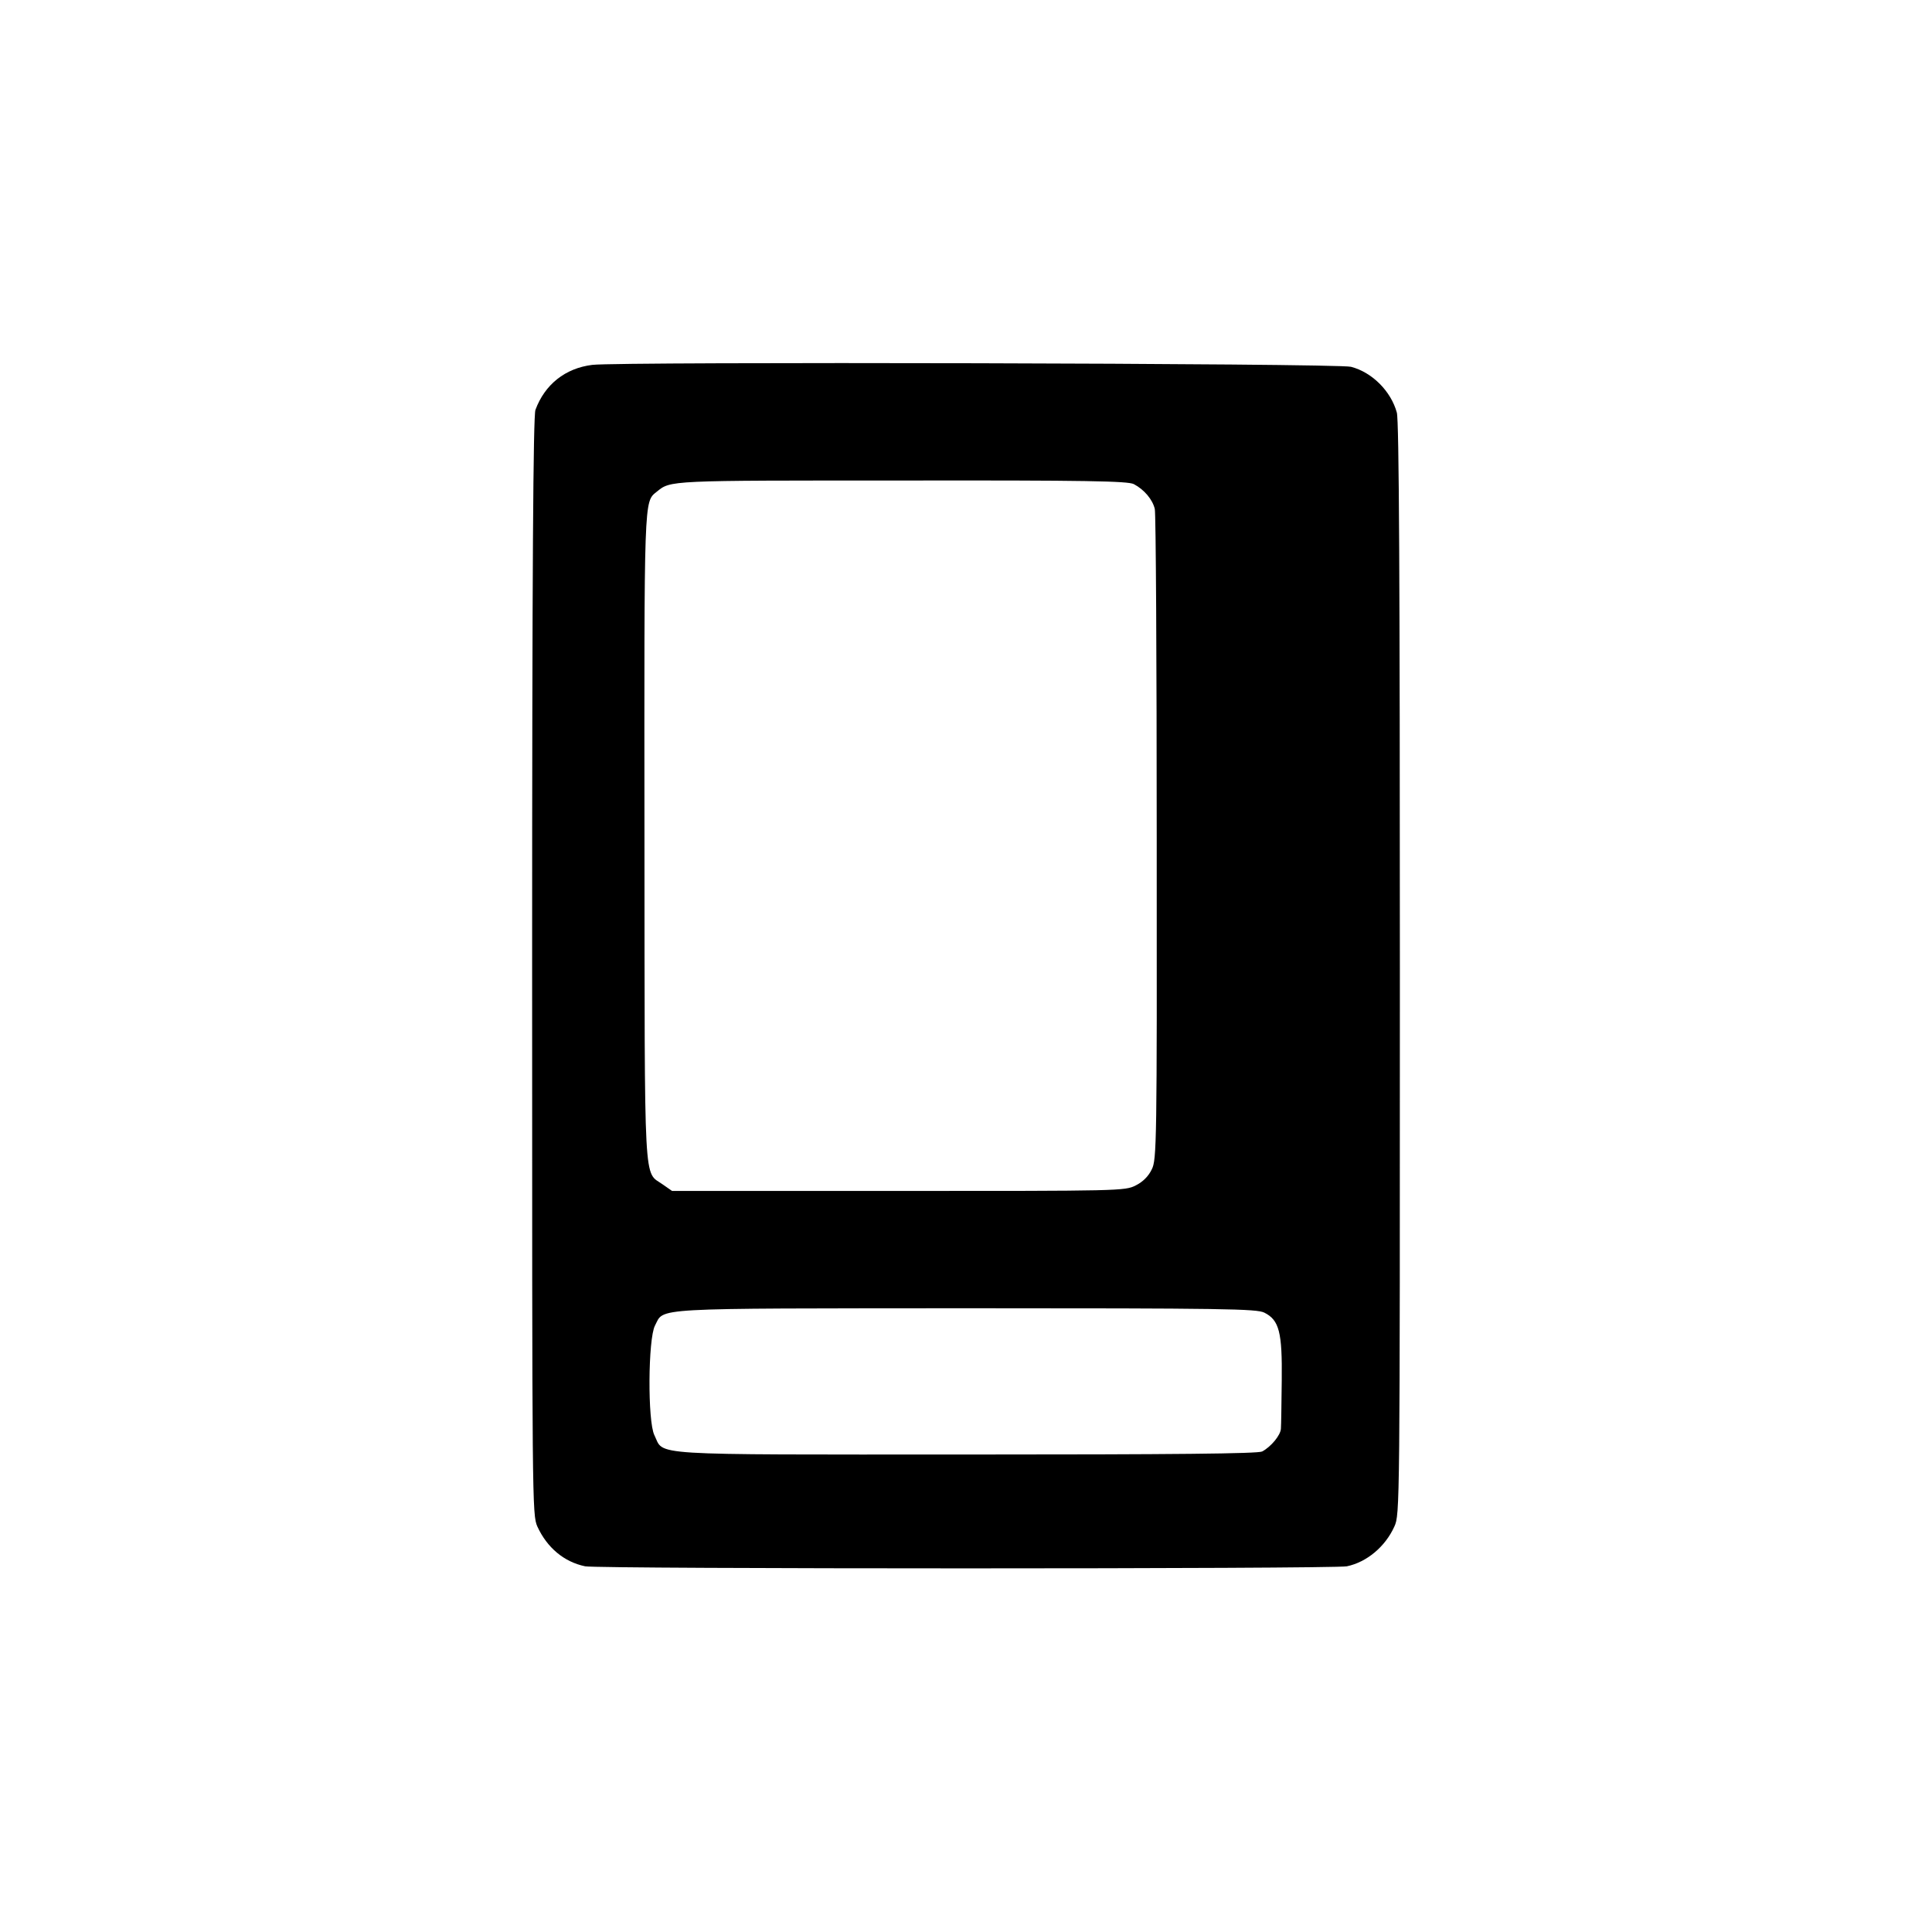
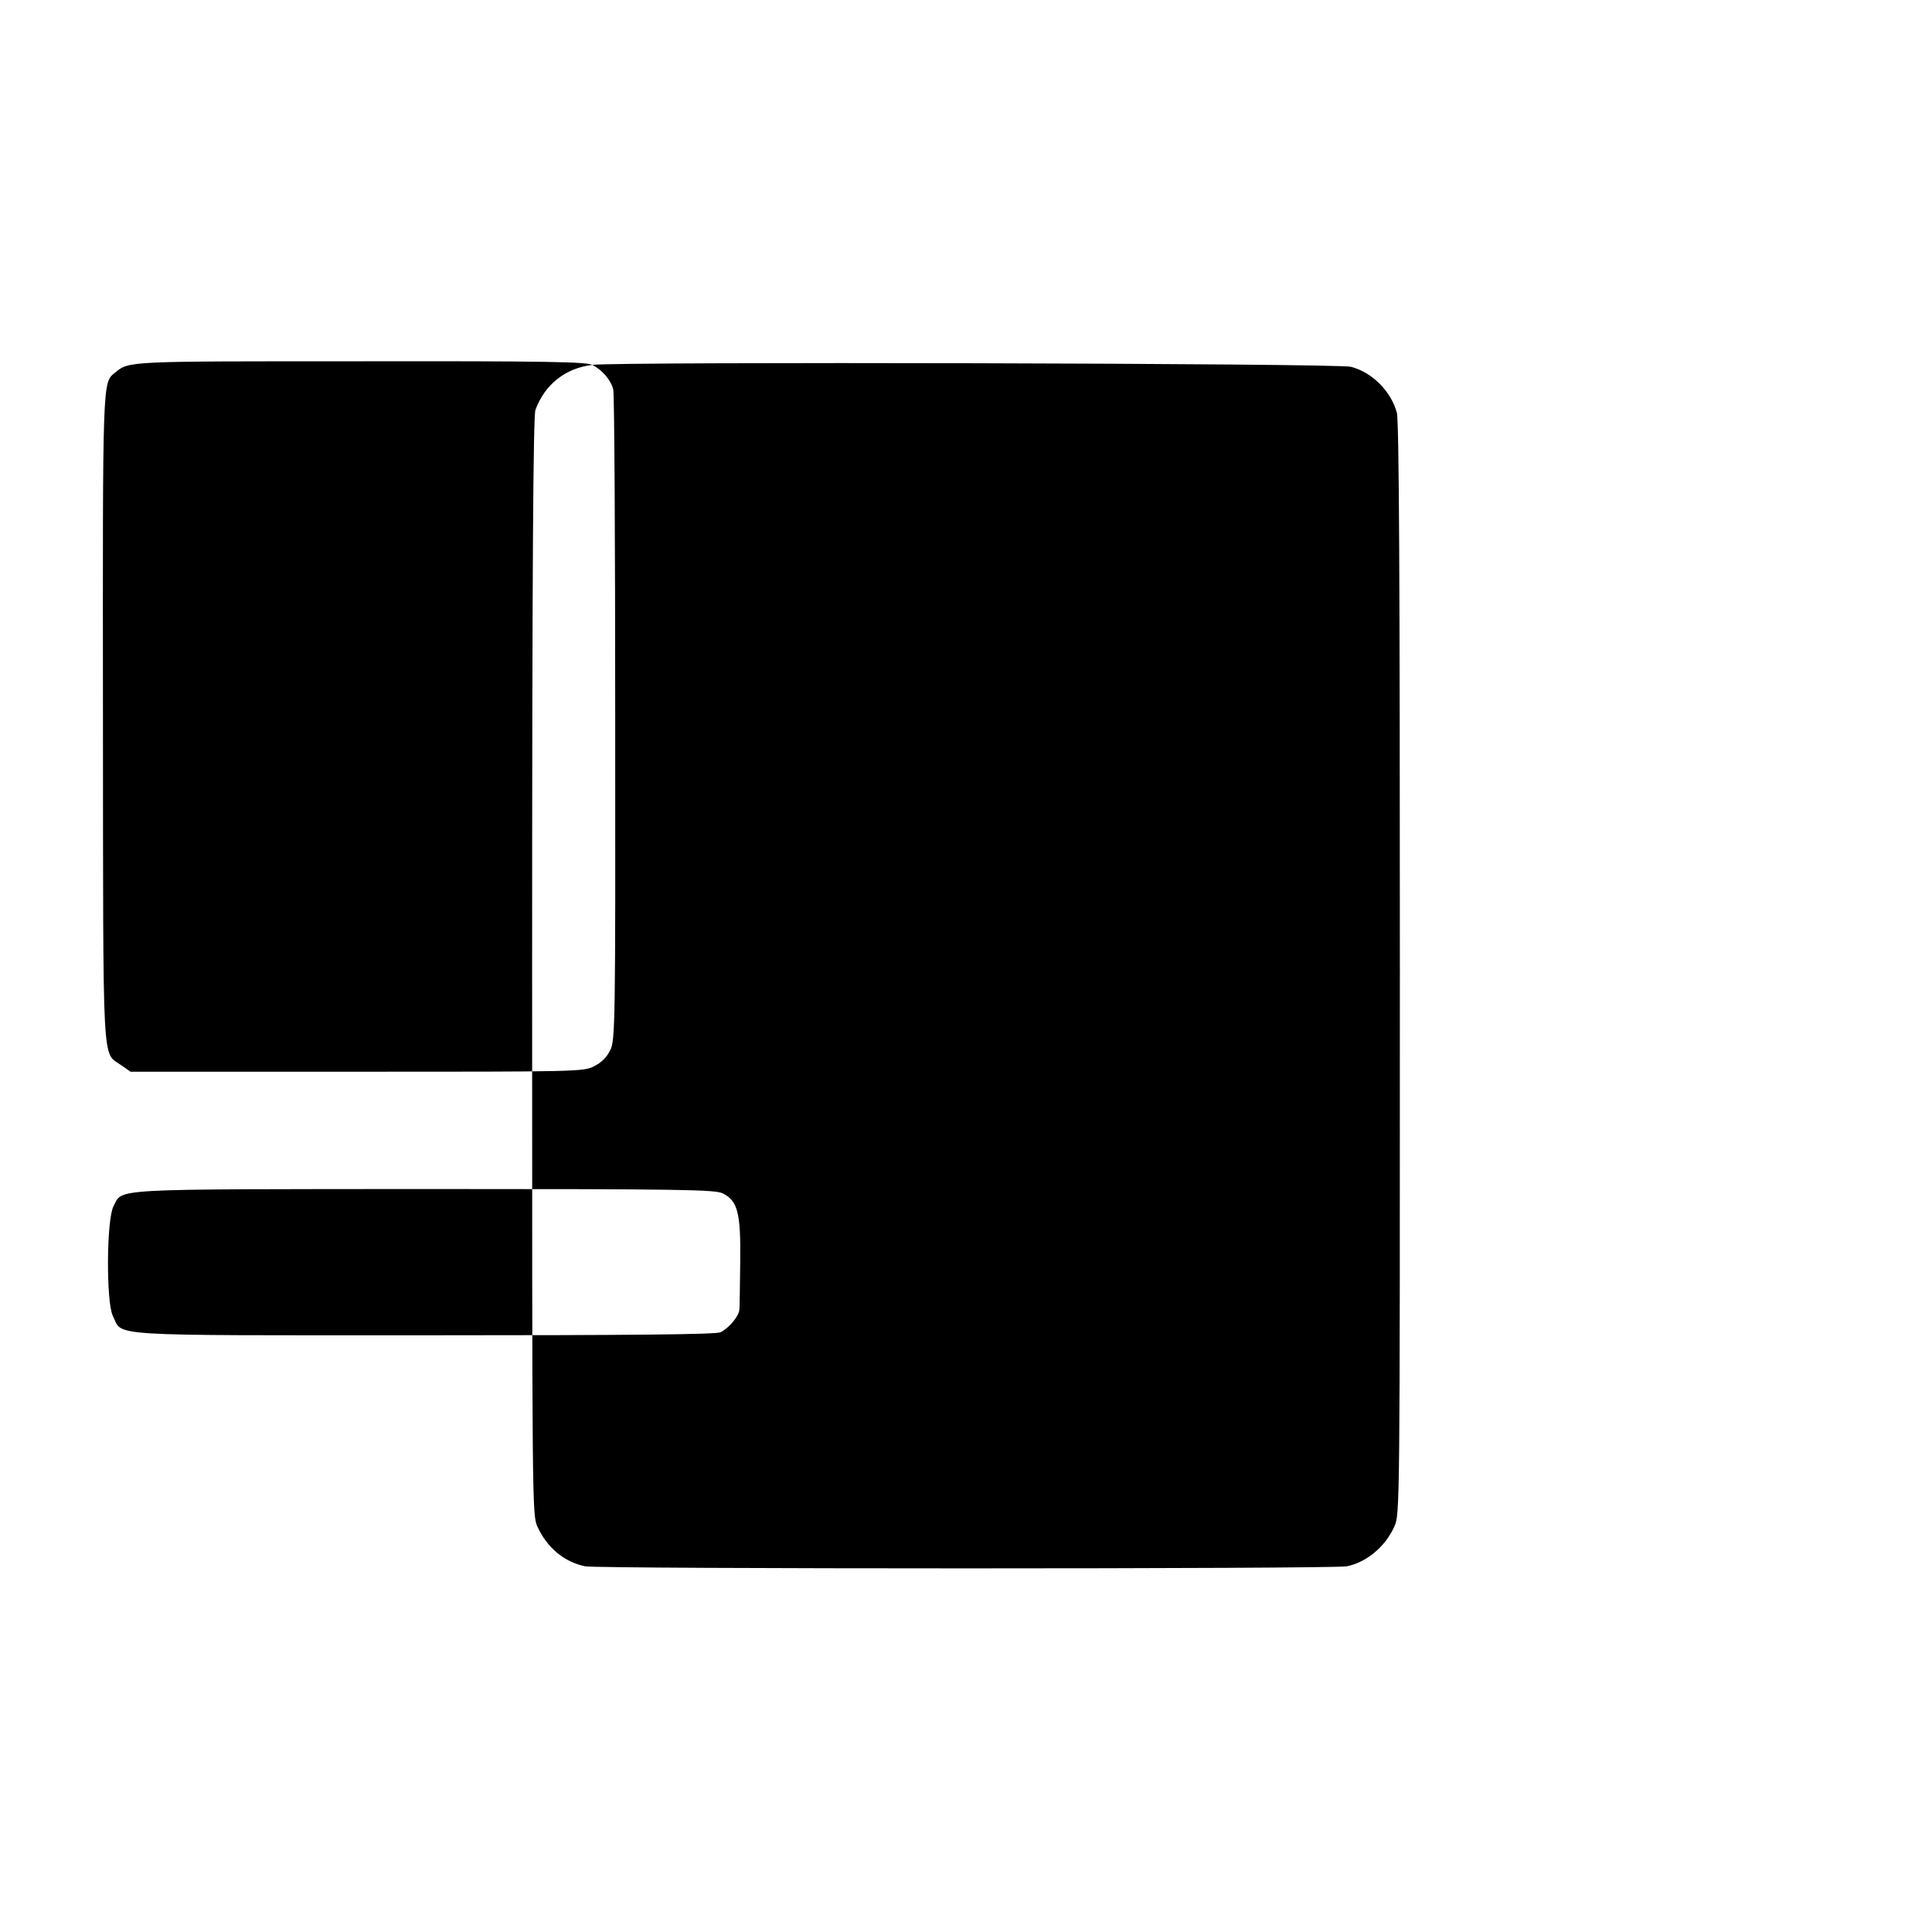
<svg xmlns="http://www.w3.org/2000/svg" version="1.0" width="700pt" height="700pt" viewBox="0 0 700 700" preserveAspectRatio="xMidYMid meet">
  <g transform="translate(0,700) scale(0.1,-0.1)" fill="#000000" stroke="none">
-     <path d="M2146 5678 c-98 -12 -172 -71 -206 -163 -8 -22 -12 -567 -12 -2016 0 -1958 0 -1986 19 -2030 35 -76 96 -128 173 -144 45 -10 2714 -10 2760 0 72 15 139 71 172 144 20 44 20 61 20 2020 0 1411 -3 1988 -11 2016 -21 77 -89 146 -166 166 -46 13 -2651 19 -2749 7z m1962 -432 c38 -20 68 -56 76 -90 4 -16 7 -552 7 -1192 1 -1109 0 -1166 -18 -1201 -12 -25 -32 -45 -58 -58 -39 -20 -57 -20 -860 -20 l-820 0 -33 23 c-71 51 -66 -43 -67 1257 -1 1238 -2 1216 44 1253 52 42 37 41 889 41 673 1 818 -2 840 -13z m473 -3002 c54 -27 65 -71 63 -245 -1 -85 -2 -163 -3 -175 -1 -24 -36 -66 -68 -83 -16 -8 -315 -11 -1073 -11 -1175 0 -1092 -5 -1129 70 -25 50 -23 349 2 397 35 66 -34 62 1125 63 939 0 1056 -2 1083 -16z" />
+     <path d="M2146 5678 c-98 -12 -172 -71 -206 -163 -8 -22 -12 -567 -12 -2016 0 -1958 0 -1986 19 -2030 35 -76 96 -128 173 -144 45 -10 2714 -10 2760 0 72 15 139 71 172 144 20 44 20 61 20 2020 0 1411 -3 1988 -11 2016 -21 77 -89 146 -166 166 -46 13 -2651 19 -2749 7z c38 -20 68 -56 76 -90 4 -16 7 -552 7 -1192 1 -1109 0 -1166 -18 -1201 -12 -25 -32 -45 -58 -58 -39 -20 -57 -20 -860 -20 l-820 0 -33 23 c-71 51 -66 -43 -67 1257 -1 1238 -2 1216 44 1253 52 42 37 41 889 41 673 1 818 -2 840 -13z m473 -3002 c54 -27 65 -71 63 -245 -1 -85 -2 -163 -3 -175 -1 -24 -36 -66 -68 -83 -16 -8 -315 -11 -1073 -11 -1175 0 -1092 -5 -1129 70 -25 50 -23 349 2 397 35 66 -34 62 1125 63 939 0 1056 -2 1083 -16z" />
  </g>
</svg>